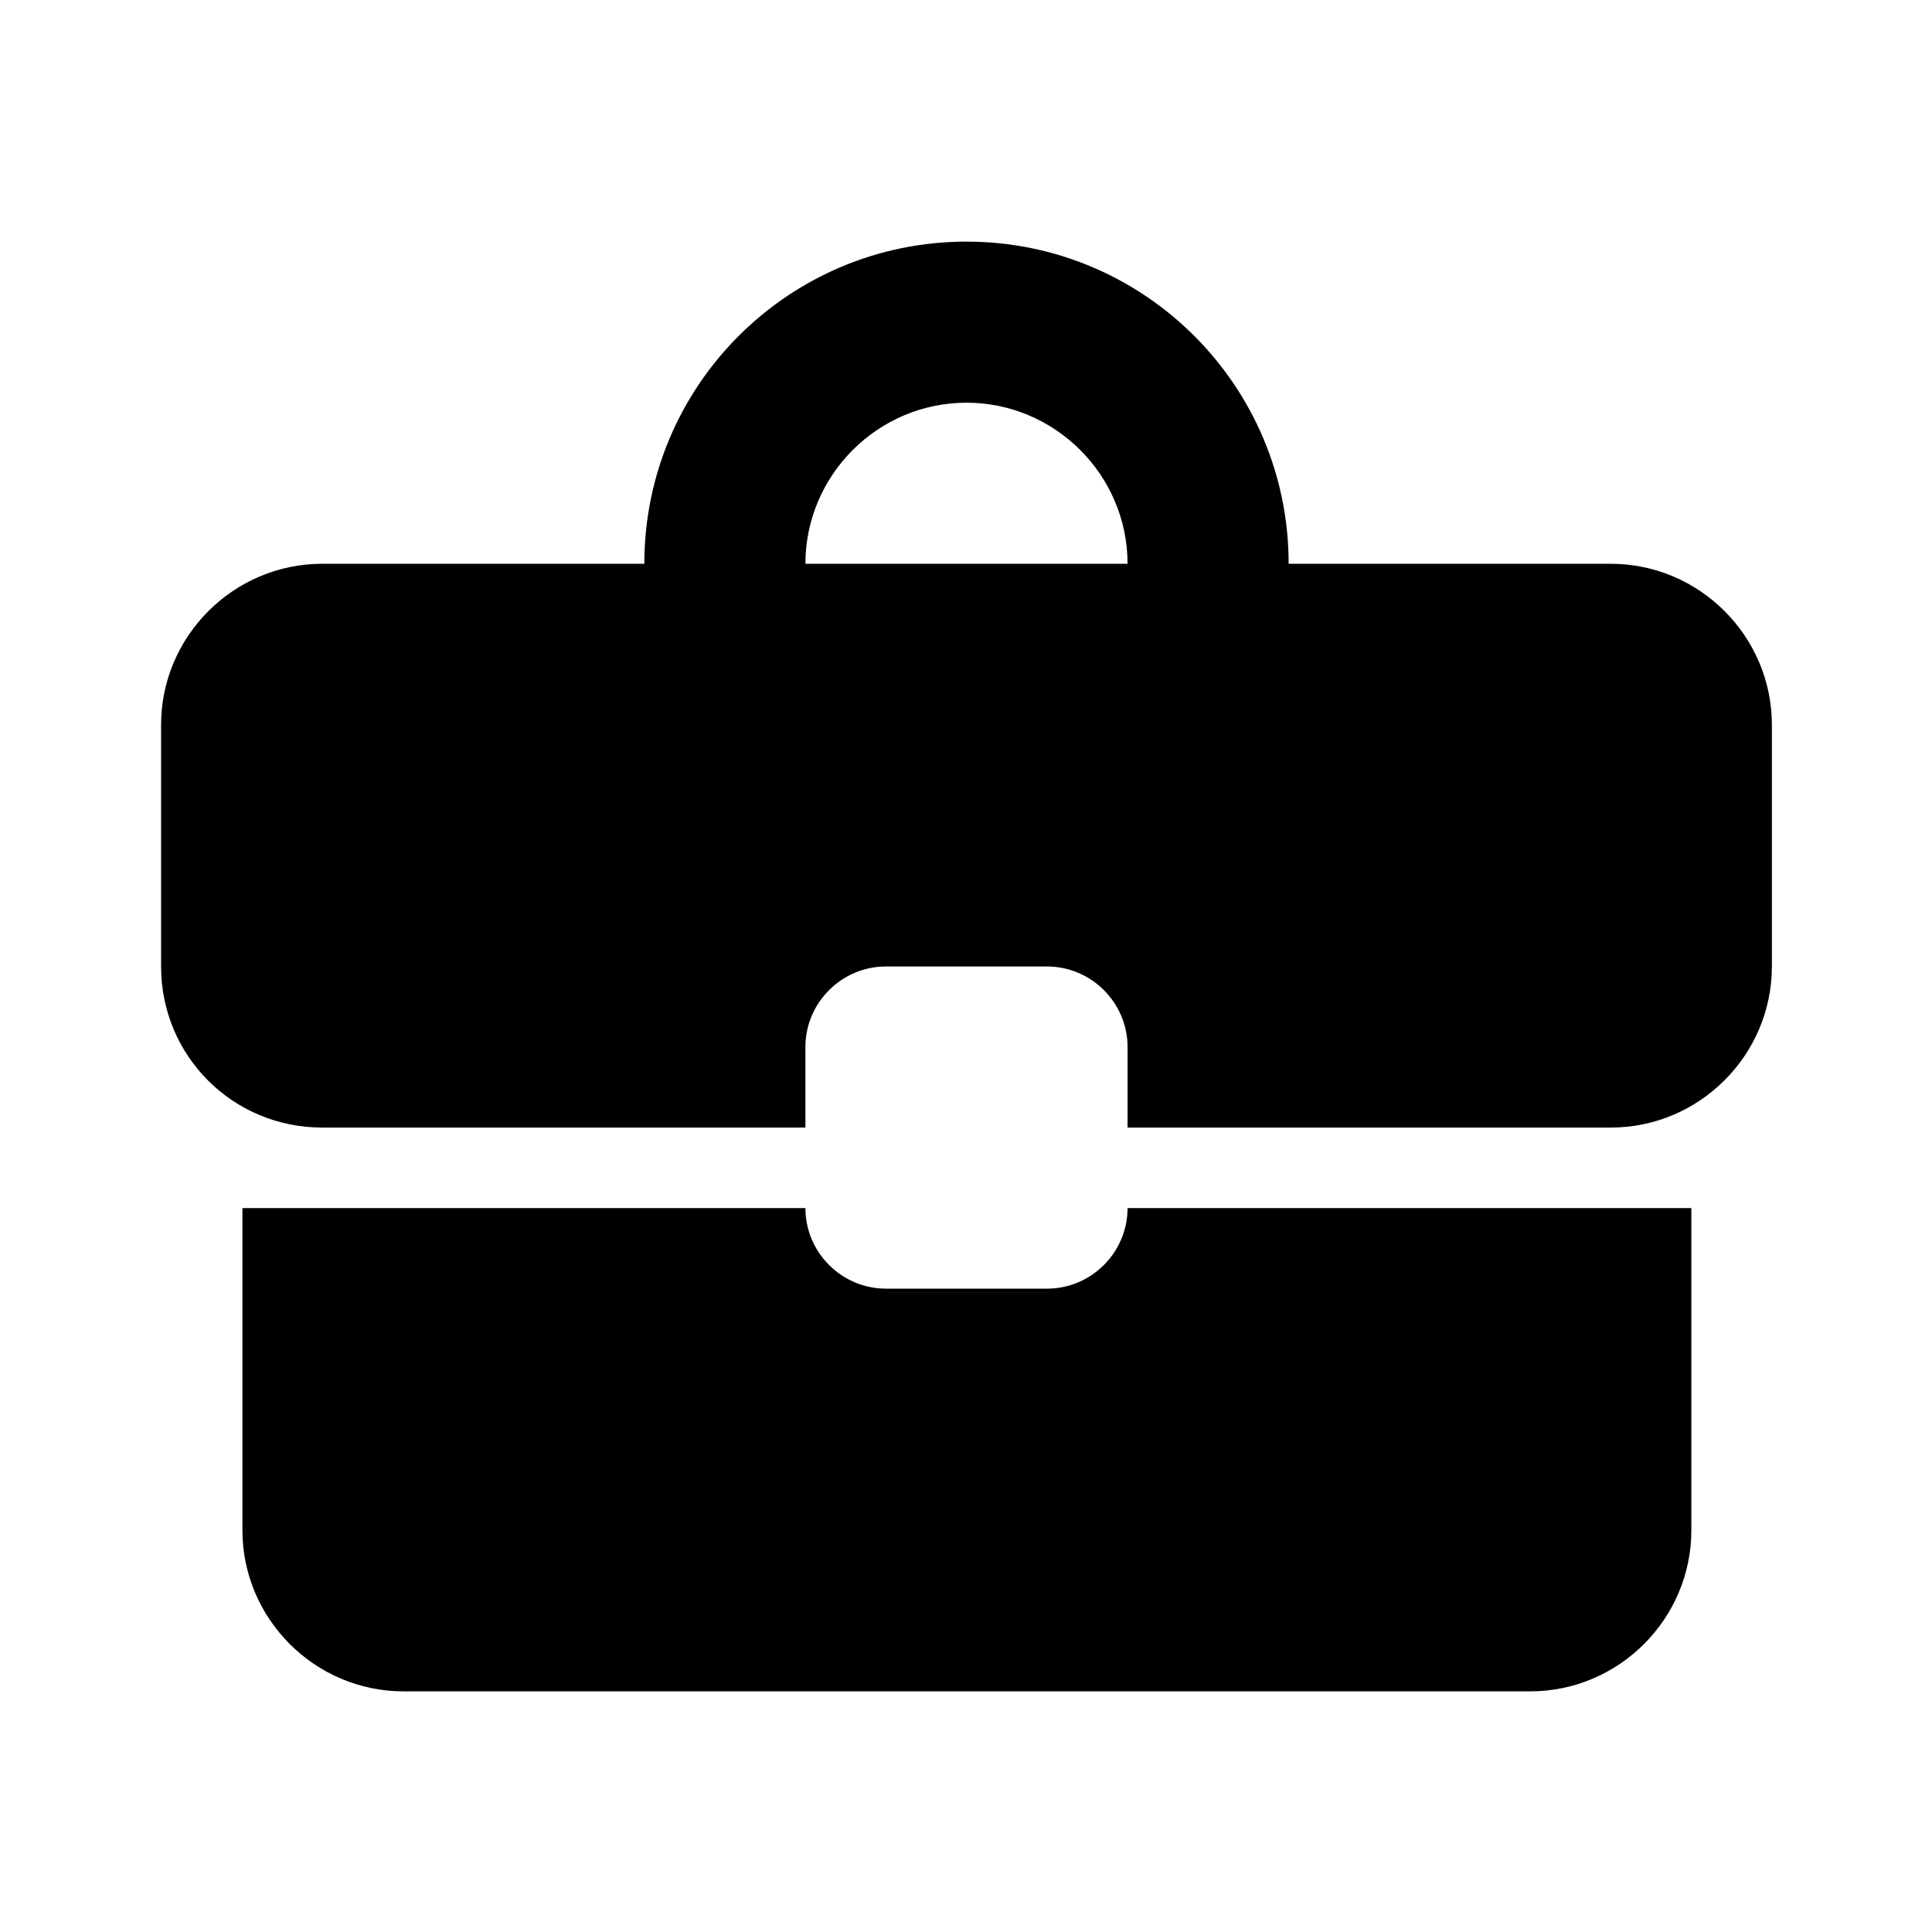
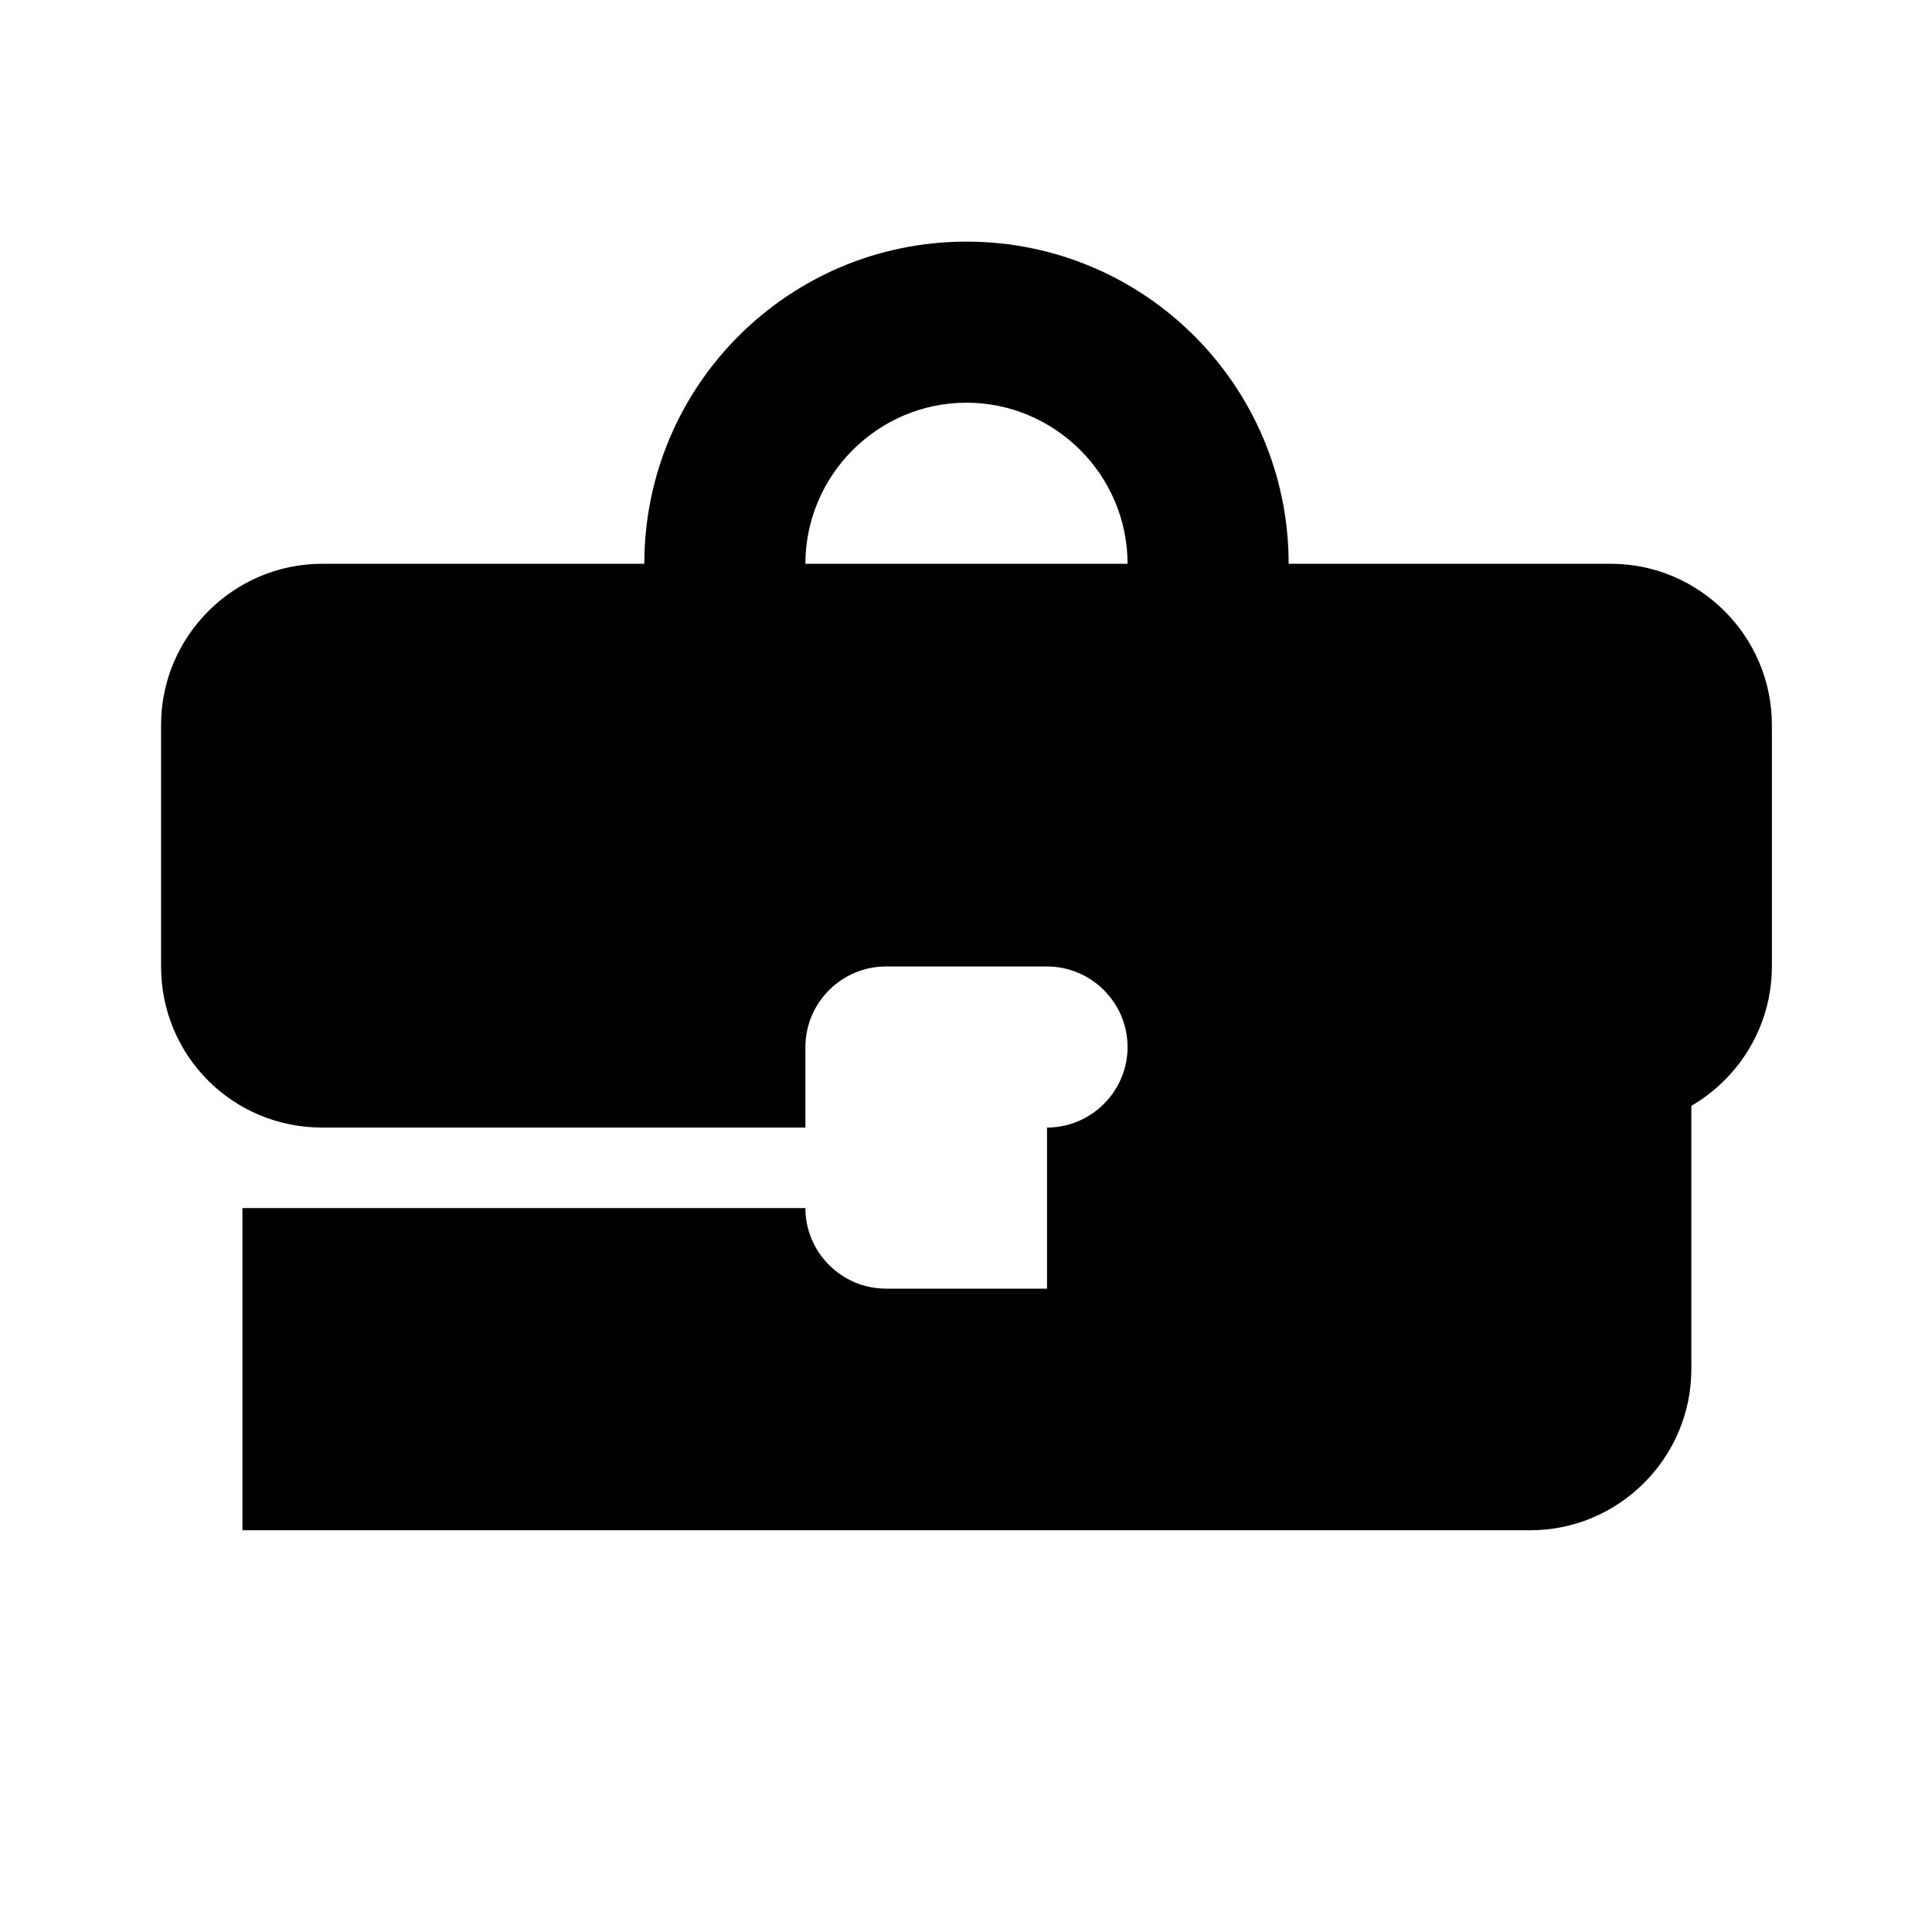
<svg xmlns="http://www.w3.org/2000/svg" width="16" height="16">
  <g transform="scale(.667)">
    <svg width="24" height="24" fill="none" viewBox="0 0 24 24">
-       <path fill="#000" d="M13 16h-2c-.55 0-1-.45-1-1H3.01v4c0 1.1.9 2 2 2H19c1.1 0 2-.9 2-2v-4h-7c0 .55-.45 1-1 1Zm7-9h-4c0-2.21-1.79-4-4-4S8 4.79 8 7H4c-1.1 0-2 .9-2 2v3c0 1.11.89 2 2 2h6v-1c0-.55.45-1 1-1h2c.55 0 1 .45 1 1v1h6c1.1 0 2-.9 2-2V9c0-1.1-.9-2-2-2ZM10 7c0-1.1.9-2 2-2s2 .9 2 2H9.99 10Z" />
+       <path fill="#000" d="M13 16h-2c-.55 0-1-.45-1-1H3.01v4H19c1.1 0 2-.9 2-2v-4h-7c0 .55-.45 1-1 1Zm7-9h-4c0-2.21-1.79-4-4-4S8 4.79 8 7H4c-1.1 0-2 .9-2 2v3c0 1.11.89 2 2 2h6v-1c0-.55.45-1 1-1h2c.55 0 1 .45 1 1v1h6c1.1 0 2-.9 2-2V9c0-1.1-.9-2-2-2ZM10 7c0-1.1.9-2 2-2s2 .9 2 2H9.99 10Z" />
    </svg>
  </g>
</svg>